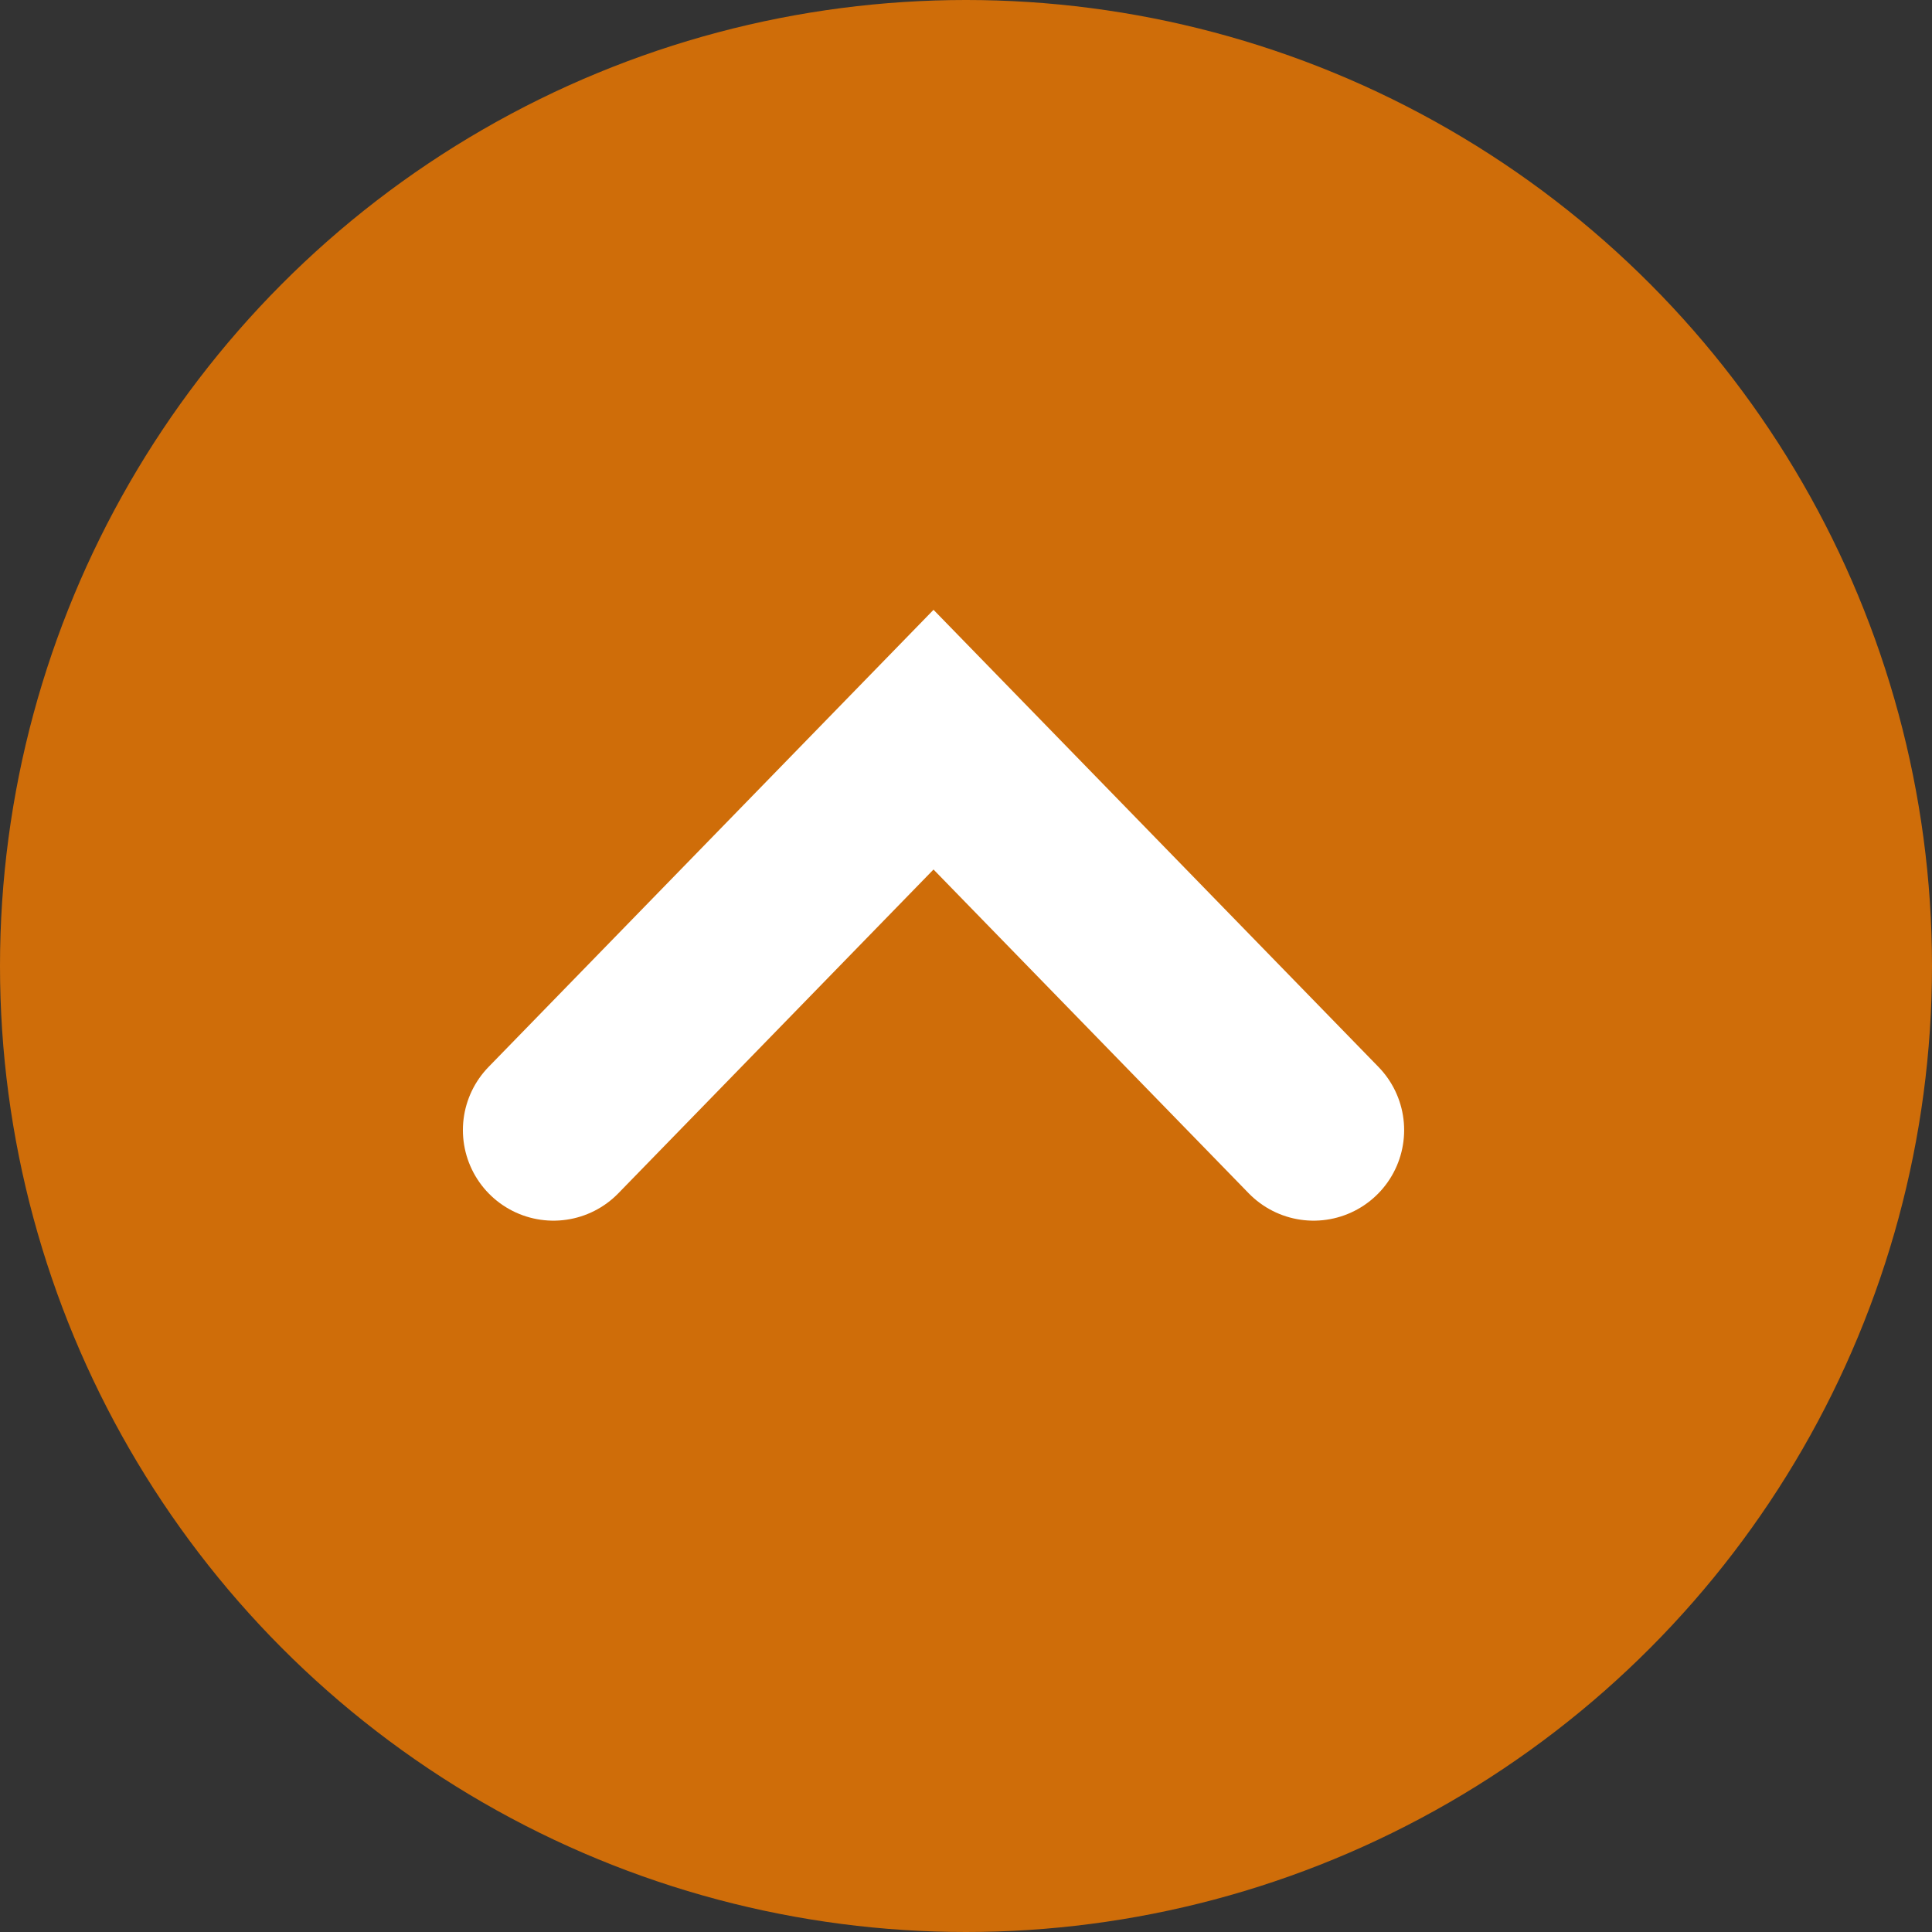
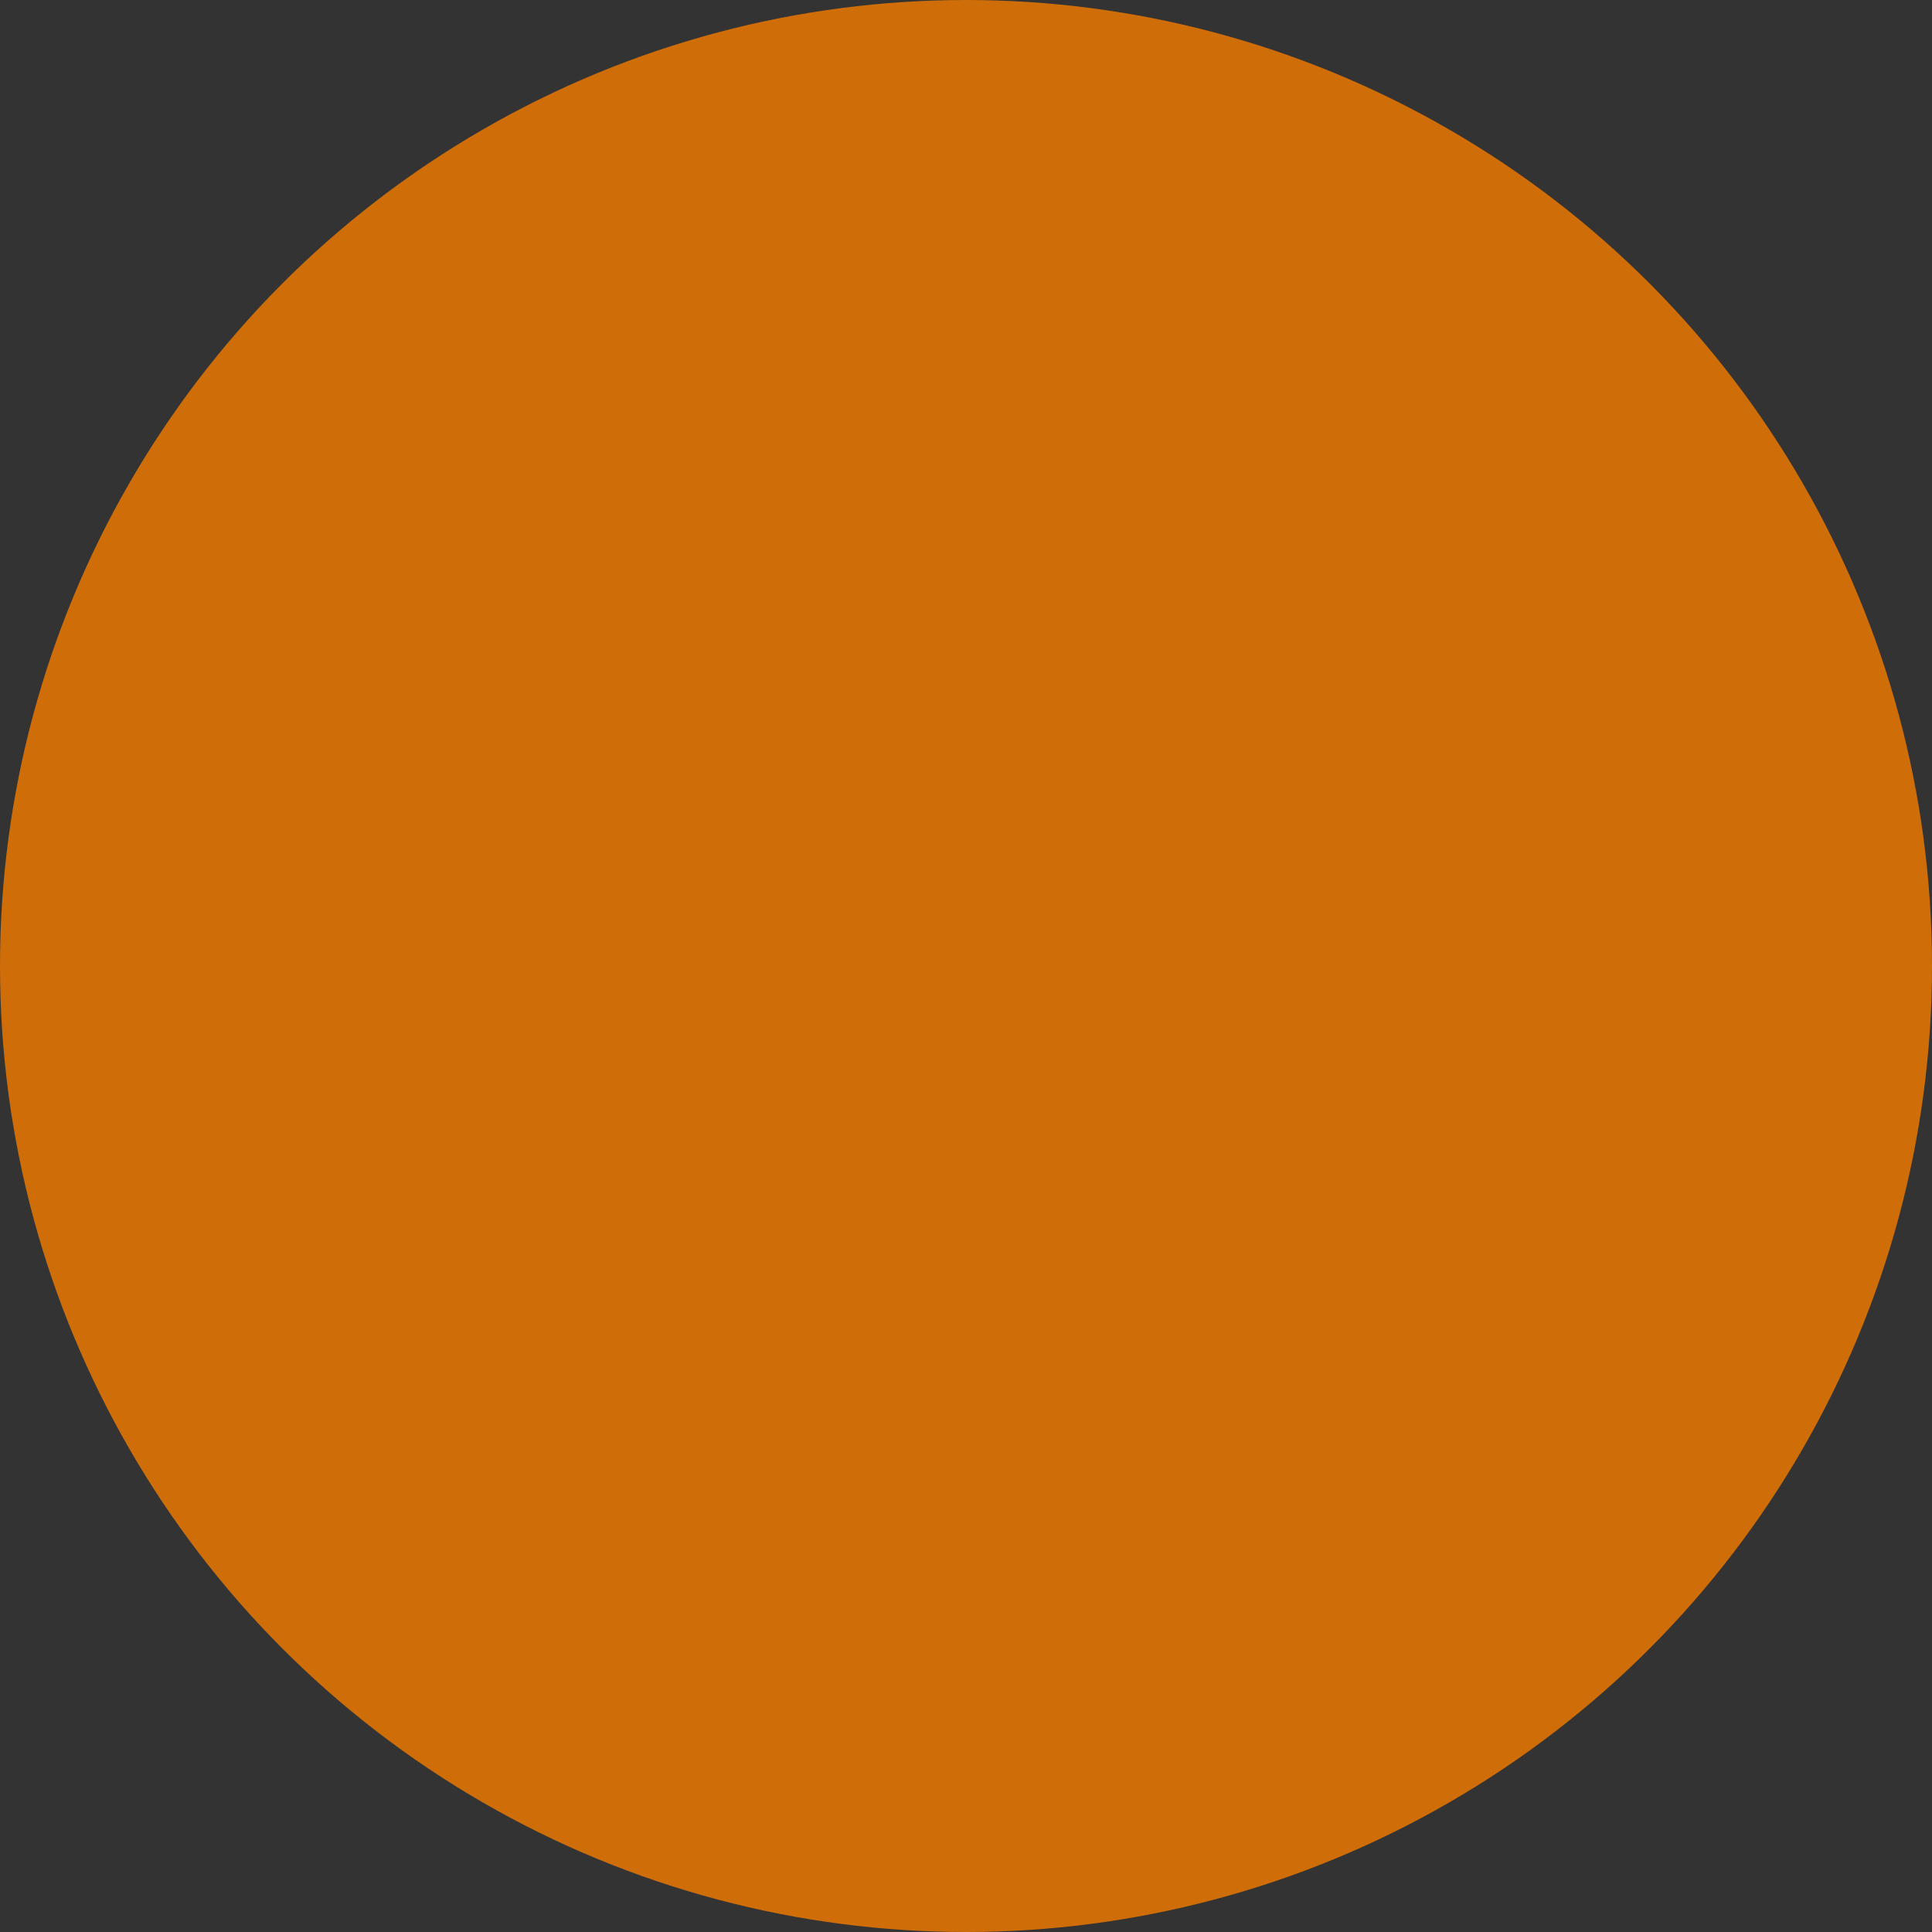
<svg xmlns="http://www.w3.org/2000/svg" xmlns:ns1="http://sodipodi.sourceforge.net/DTD/sodipodi-0.dtd" xmlns:ns2="http://www.inkscape.org/namespaces/inkscape" version="1.1" id="svg10384" width="32" height="32" viewBox="0 0 32 32" ns1:docname="to_top.svg" ns2:version="0.92.3 (2405546, 2018-03-11)">
  <rect x="0" y="0" width="32" height="32" fill="#333333" stroke="none" />
  <defs id="defs10388" />
  <ns1:namedview pagecolor="#ffffff" bordercolor="#666666" borderopacity="1" objecttolerance="10" gridtolerance="10" guidetolerance="10" ns2:pageopacity="0" ns2:pageshadow="2" ns2:window-width="1549" ns2:window-height="845" id="namedview10386" showgrid="false" ns2:zoom="6.2105263" ns2:cx="6.199153" ns2:cy="15.940676" ns2:window-x="51" ns2:window-y="27" ns2:window-maximized="1" ns2:current-layer="svg10384" />
  <g id="g10973" style="fill:#CF6D09">
    <circle r="16" cy="16" cx="16" id="path10937" style="fill:#CF6D09;fill-rule:evenodd;stroke-width:0.864" />
-     <path ns1:nodetypes="ccc" ns2:connector-curvature="0" id="path10941" d="m 9.167,18.718 6.295,-6.467 6.295,6.467" style="fill:#CF6D09;stroke:#ffffff;stroke-width:3;stroke-linecap:round;stroke-linejoin:miter;stroke-miterlimit:4;stroke-dasharray:none;stroke-opacity:1" />
  </g>
</svg>